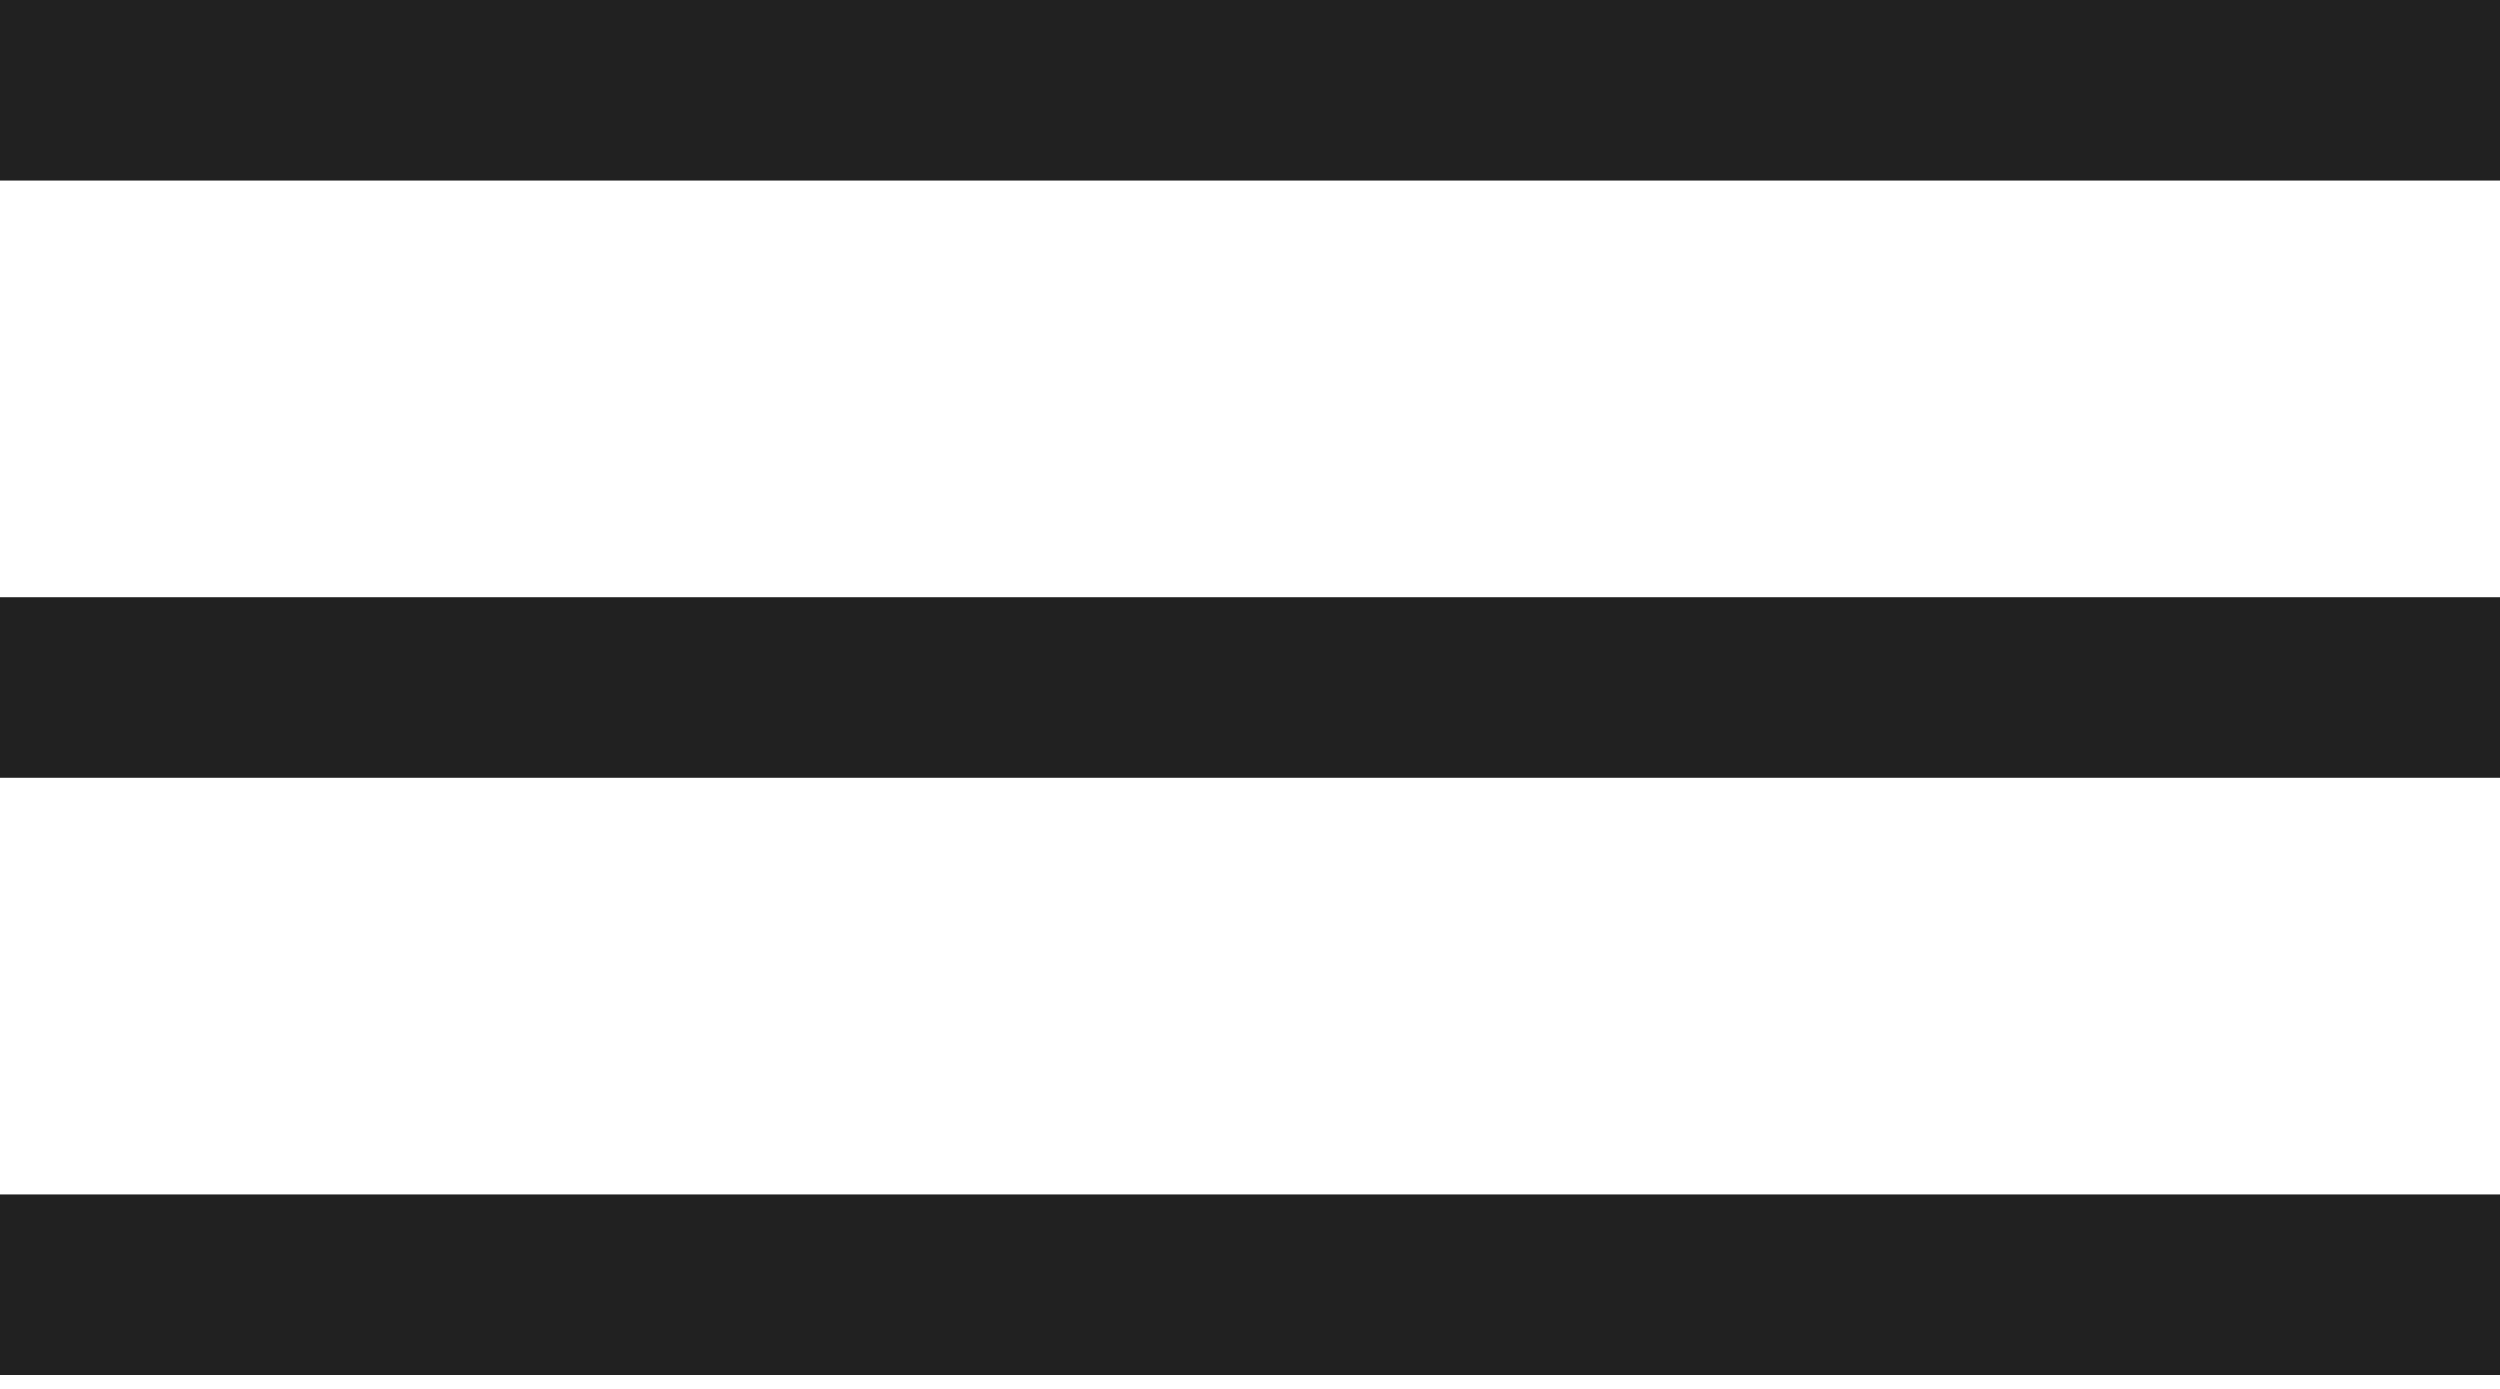
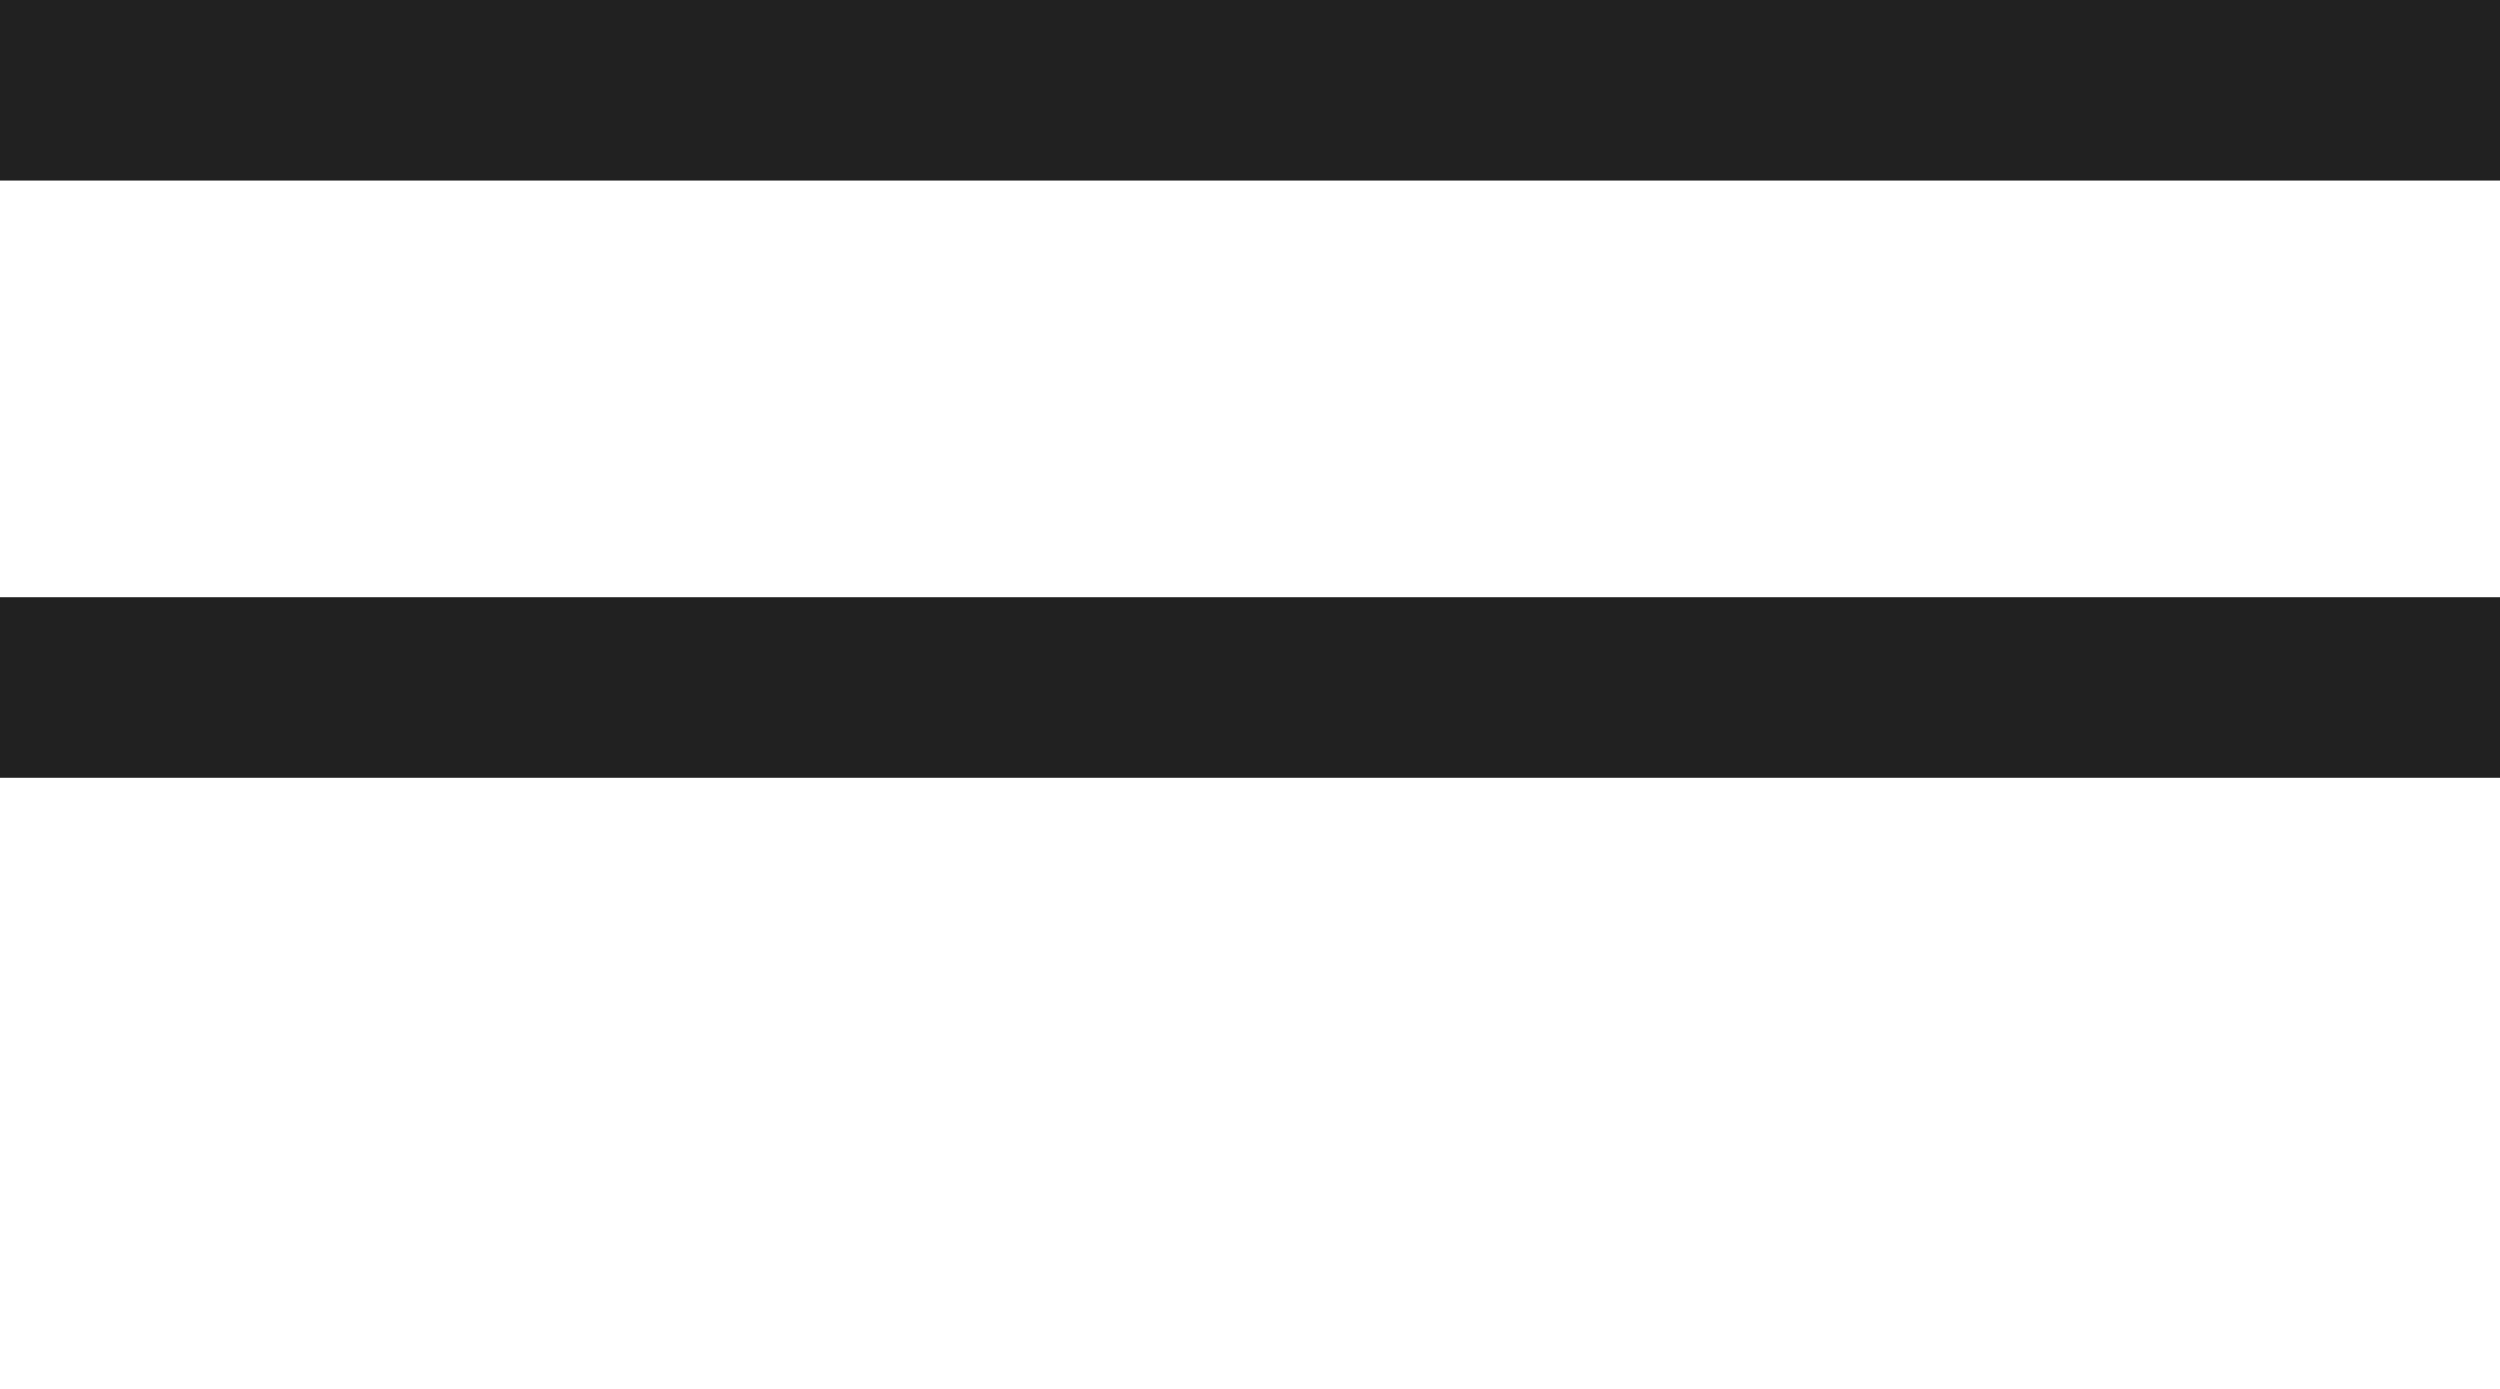
<svg xmlns="http://www.w3.org/2000/svg" width="18px" height="10px" viewBox="0 0 18 10" version="1.1">
  <title>Group 14</title>
  <g id="Symbols" stroke="none" stroke-width="1" fill="none" fill-rule="evenodd">
    <g id="header" transform="translate(-15, -160)" fill="#212121">
      <g id="Group-16">
        <g id="Group-14" transform="translate(15, 160)">
-           <rect id="Rectangle" x="0" y="8.6" width="18" height="1.3" />
          <rect id="Rectangle-Copy" x="0" y="4.3" width="18" height="1.3" />
          <rect id="Rectangle-Copy-13" x="0" y="-3.63820085e-13" width="18" height="1.3" />
        </g>
      </g>
    </g>
  </g>
</svg>